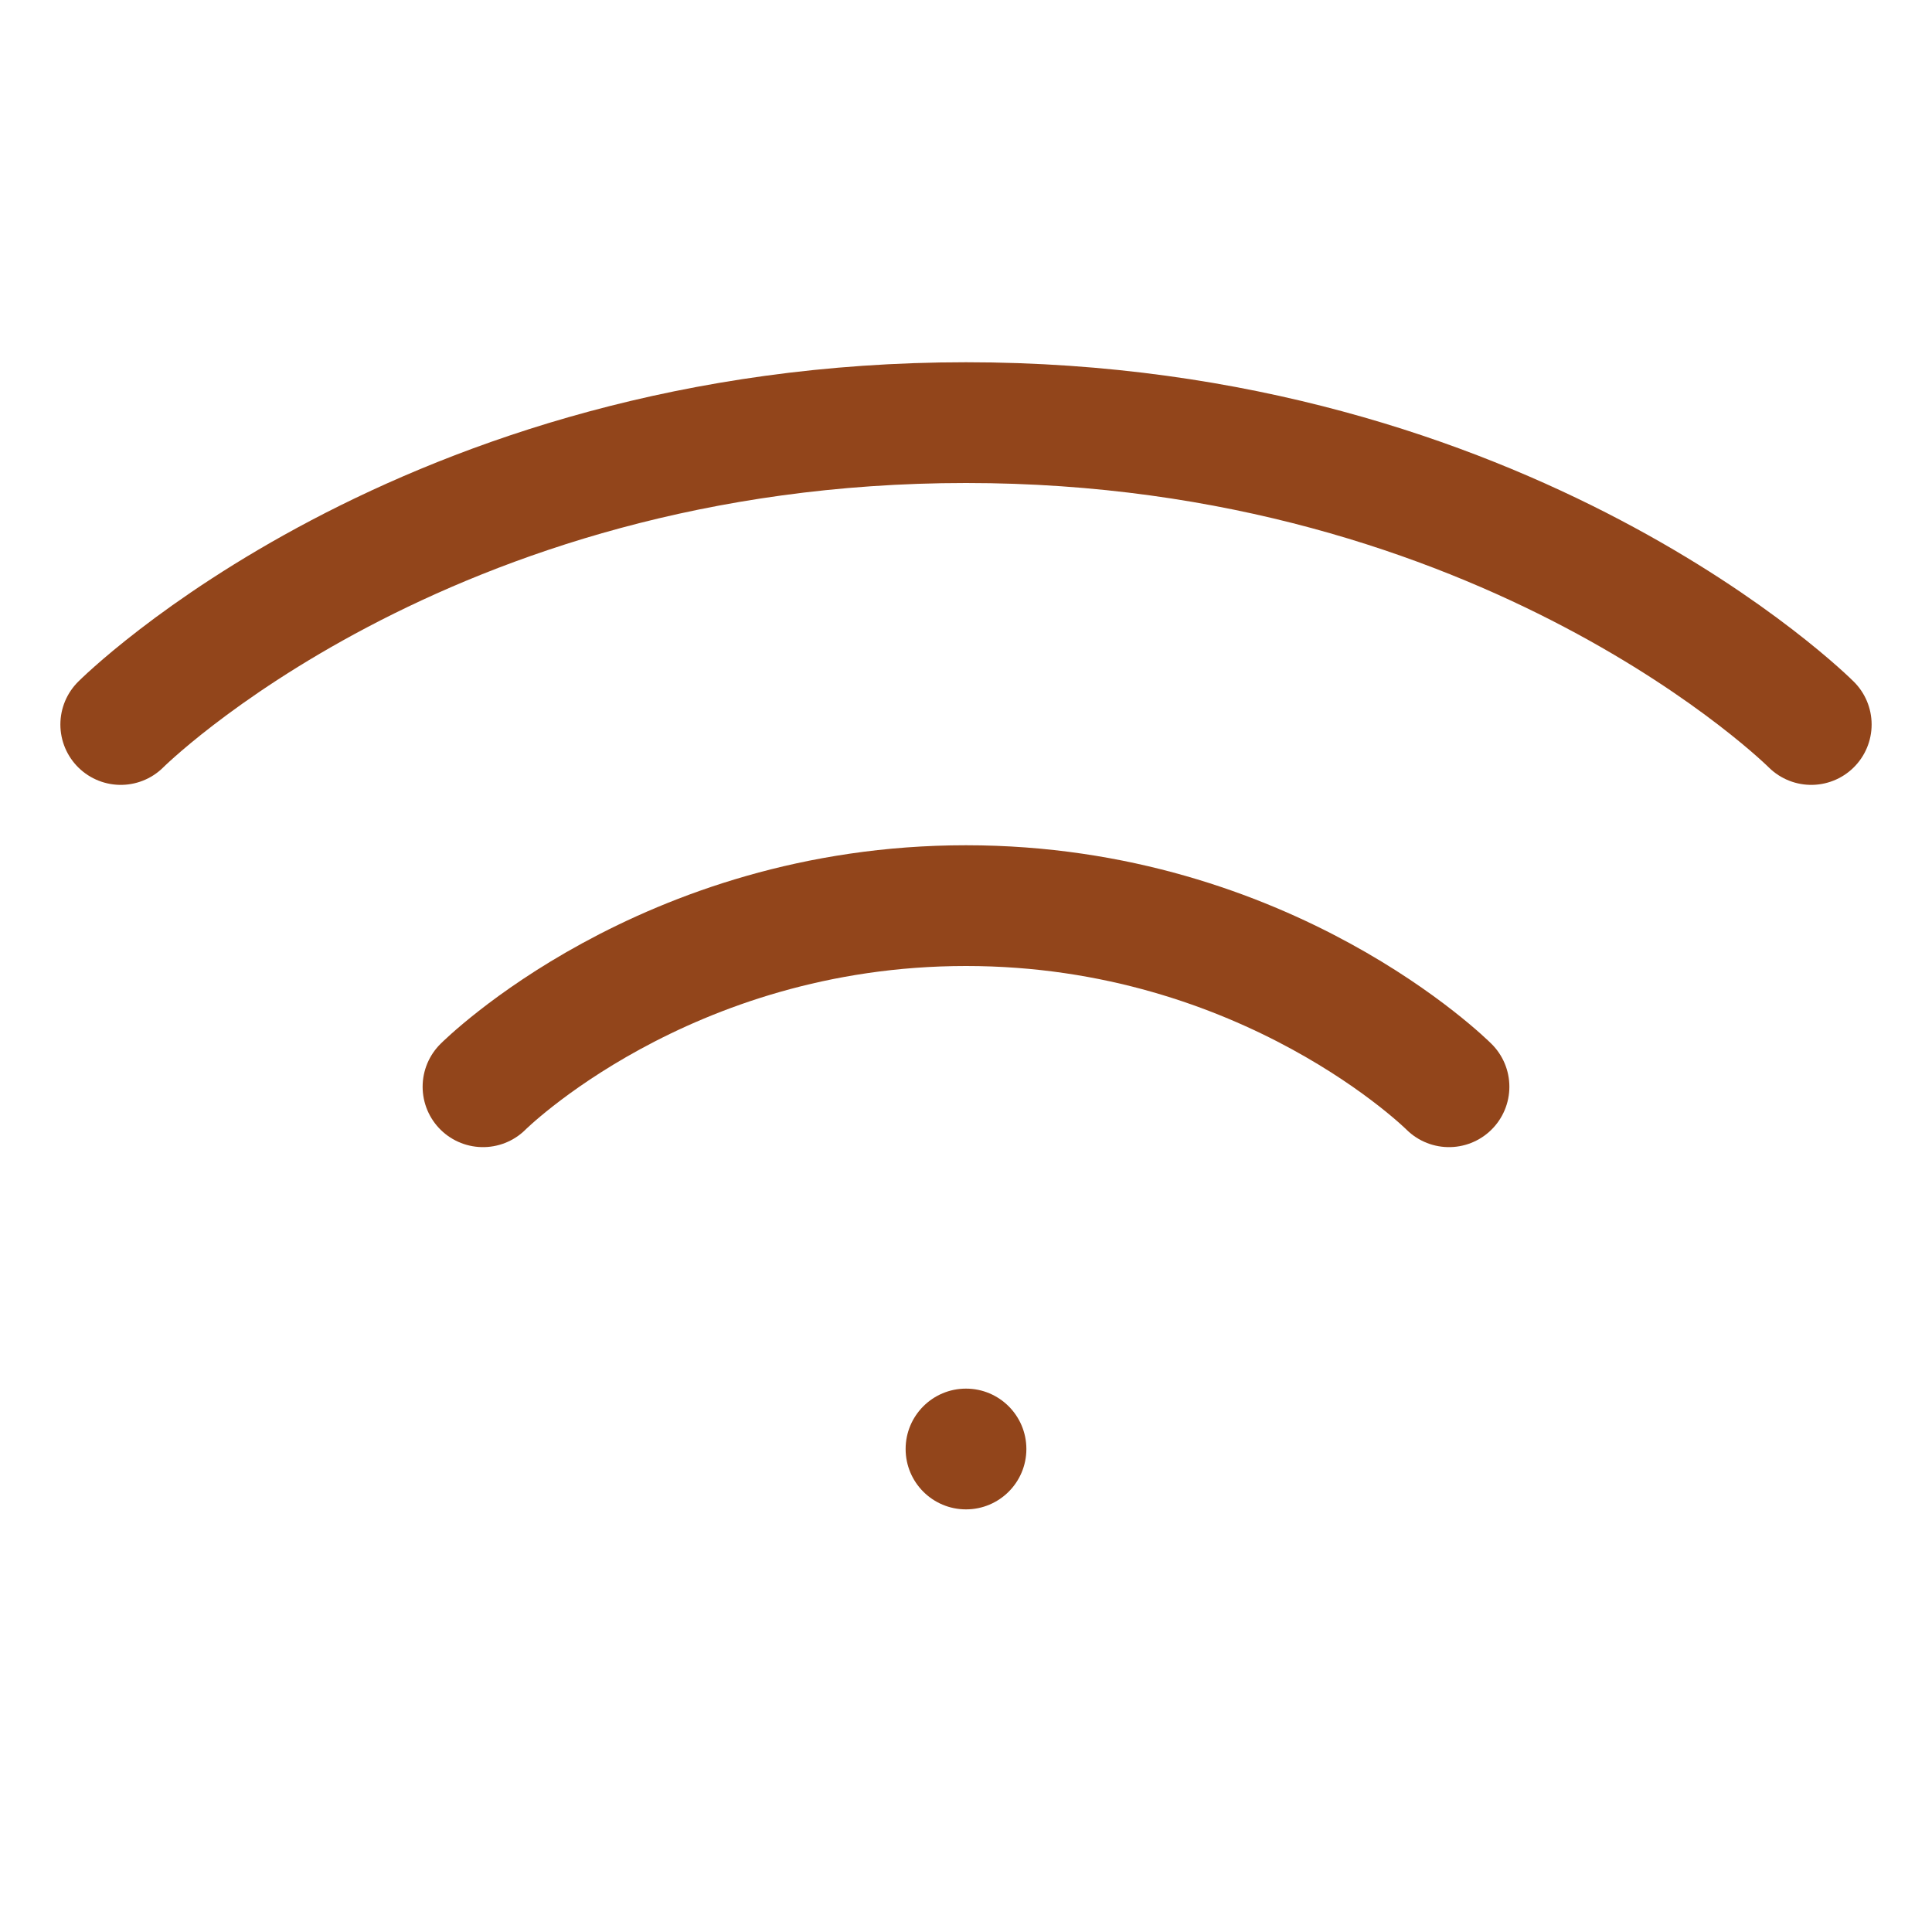
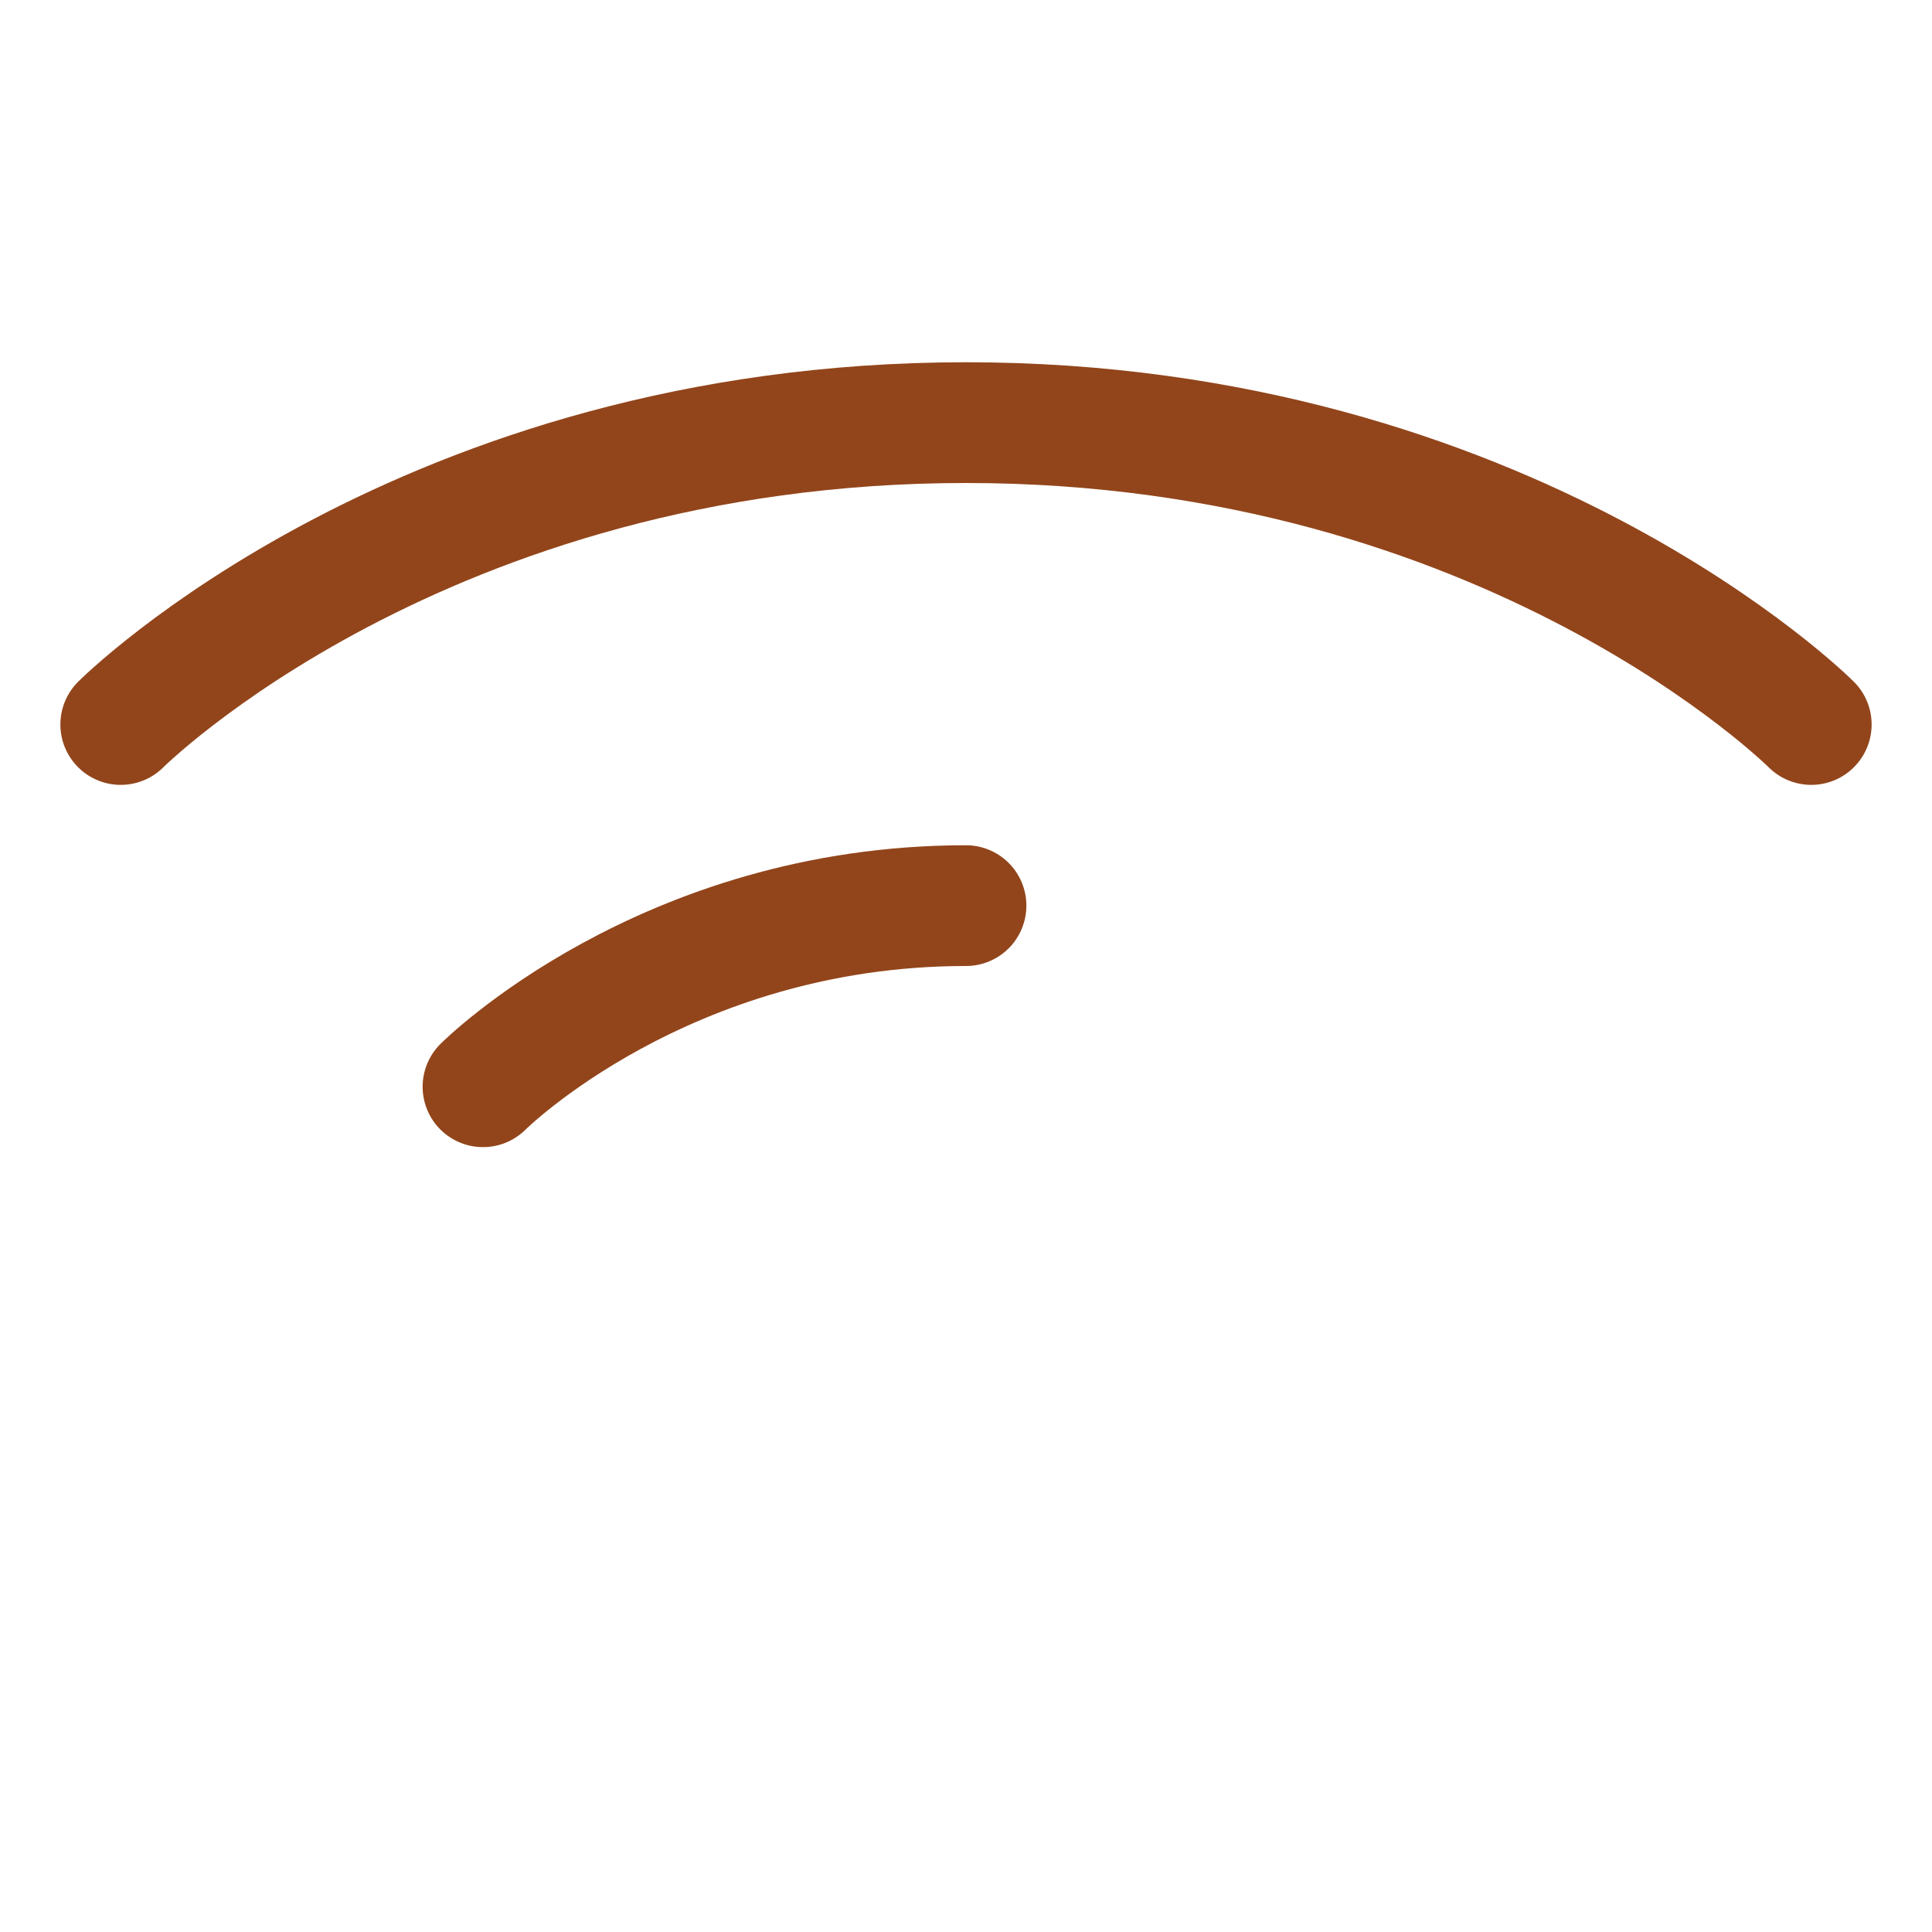
<svg xmlns="http://www.w3.org/2000/svg" width="32" height="32" viewBox="0 0 32 32" fill="none">
-   <path d="M2 12C2 12 7 7 16 7C25 7 30 12 30 12M8 18C8 18 11 15 16 15C21 15 24 18 24 18" stroke="#92451B" stroke-width="2" stroke-linecap="round" stroke-linejoin="round" />
-   <circle cx="16" cy="24" r="1" fill="#92451B" />
+   <path d="M2 12C2 12 7 7 16 7C25 7 30 12 30 12M8 18C8 18 11 15 16 15" stroke="#92451B" stroke-width="2" stroke-linecap="round" stroke-linejoin="round" />
</svg>